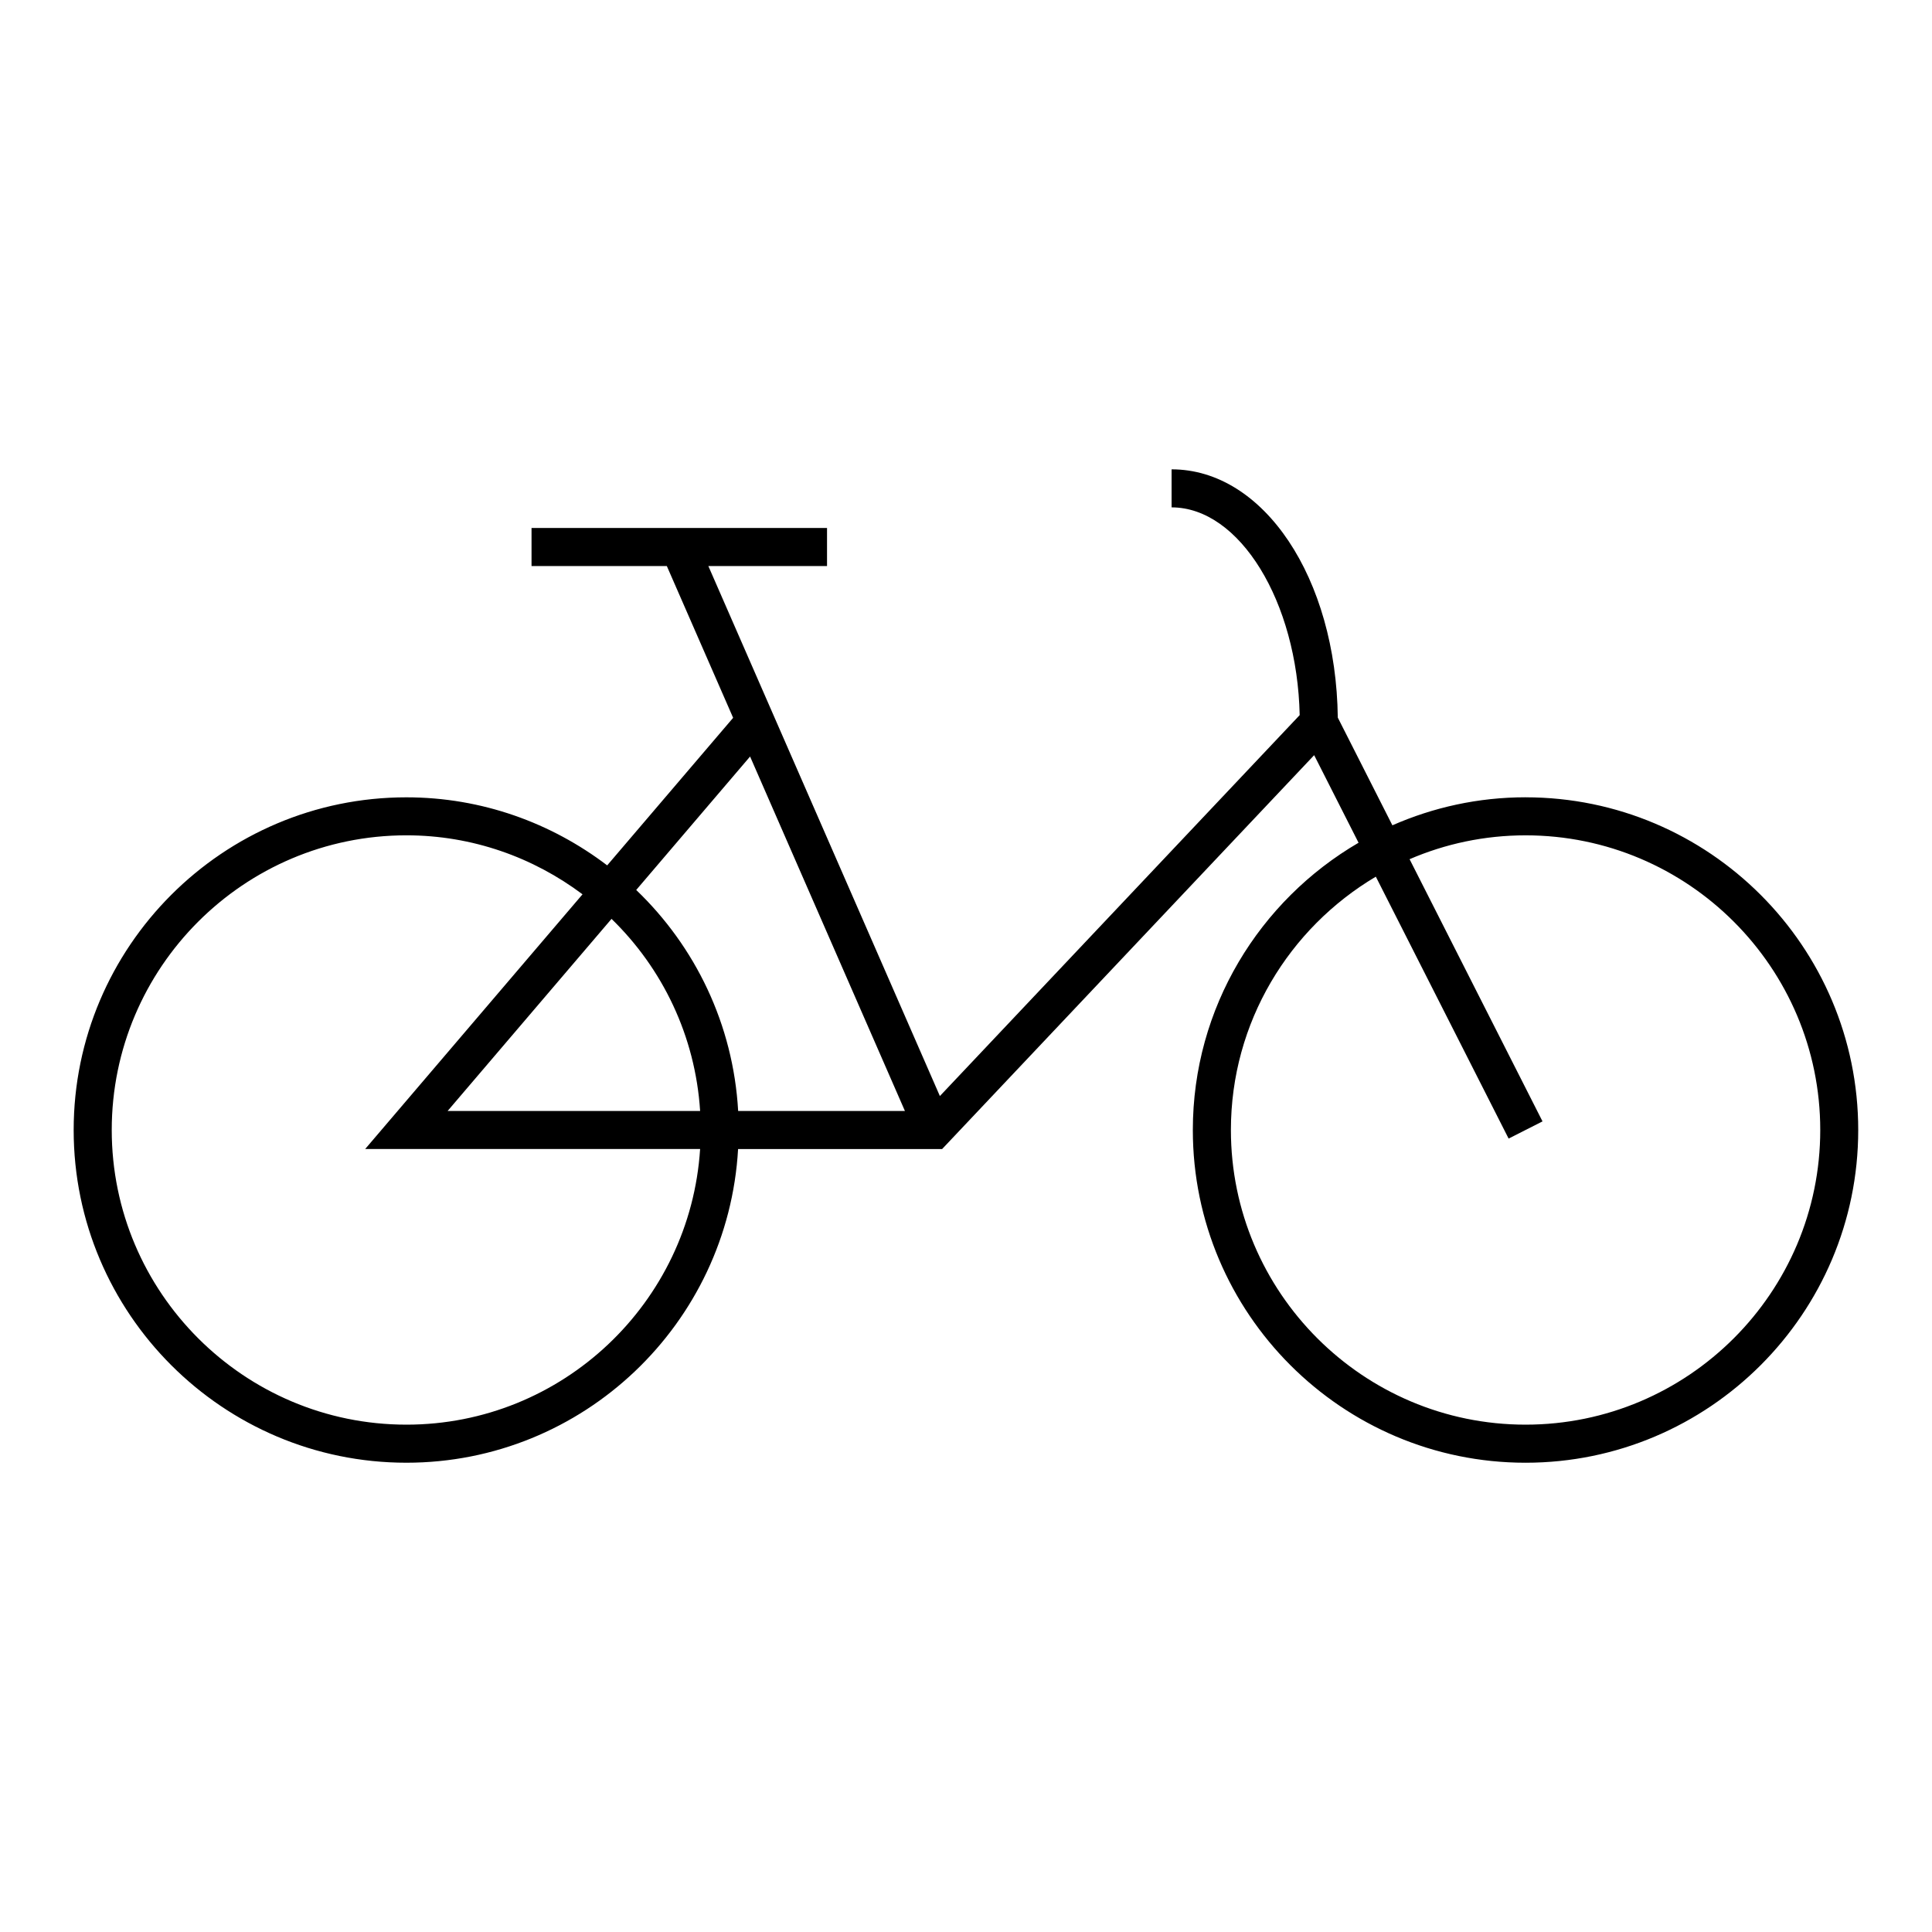
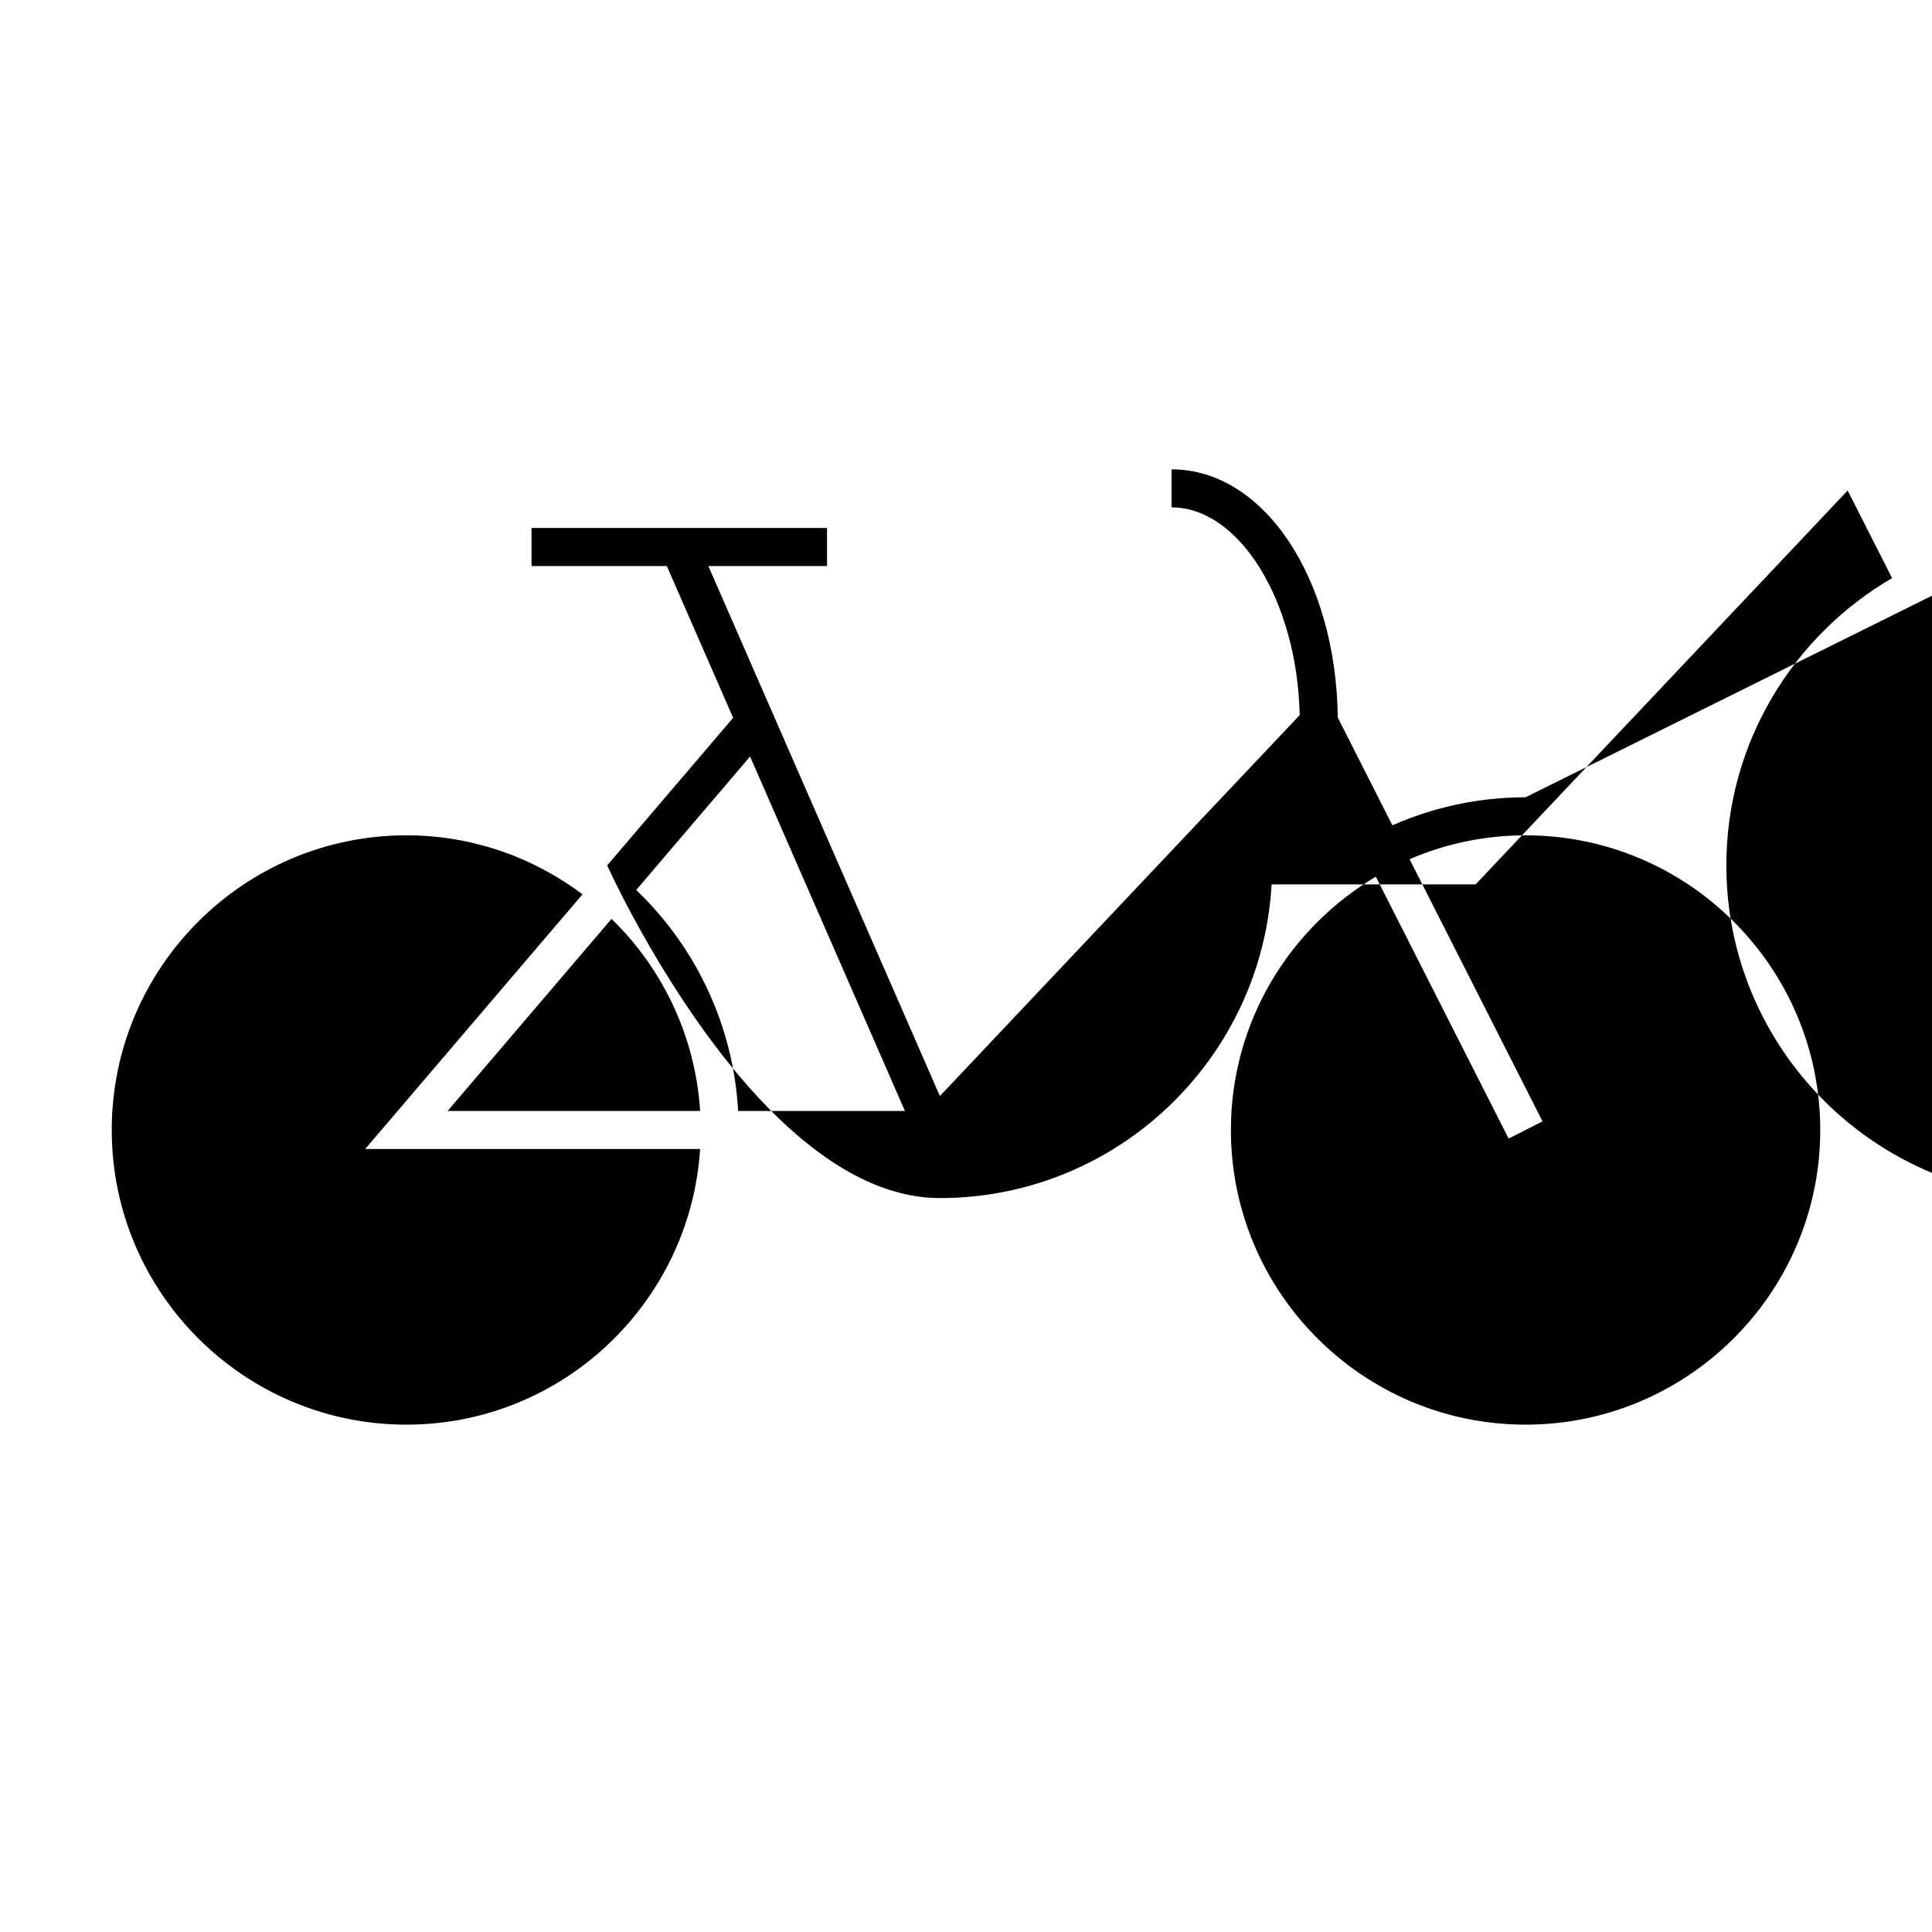
<svg xmlns="http://www.w3.org/2000/svg" fill="#000000" width="800px" height="800px" version="1.1" viewBox="144 144 512 512">
-   <path d="m548.29 355.29c-12.551 0-24.469 2.676-35.293 7.426l-14.469-28.547c-0.441-36.984-19.613-65.789-44.043-65.789v10.078c18.047 0 33.309 25.023 33.945 55.055l-95.352 100.95-61.359-140.46h31.453v-10.078h-78.309v10.078h35.852l17.574 40.223-33.379 39.109c-14.809-11.266-33.215-18.035-53.219-18.035-48.613 0-88.168 39.555-88.168 88.168s39.555 88.168 88.168 88.168c46.914 0 85.281-36.859 87.91-83.129h54.07l98.594-104.38 11.766 23.207c-26.215 15.297-43.918 43.66-43.918 76.137 0 48.613 39.555 88.168 88.168 88.168 48.613 0 88.168-39.555 88.168-88.168 0-48.617-39.547-88.176-88.16-88.176zm-205.51-10.805 41.035 93.934h-44.195c-1.305-22.973-11.391-43.602-27.016-58.566zm-13.242 93.934h-66.914l43.438-50.91c13.477 13.098 22.199 30.996 23.477 50.91zm-77.836 83.129c-43.062 0-78.09-35.031-78.09-78.09 0-43.062 35.031-78.09 78.09-78.09 17.508 0 33.633 5.863 46.672 15.633l-57.594 67.492h88.758c-2.617 40.711-36.473 73.055-77.836 73.055zm296.59 0c-43.062 0-78.09-35.031-78.09-78.09 0-28.562 15.457-53.52 38.406-67.133l35.191 69.41 8.984-4.555-35.23-69.484c9.441-4.062 19.828-6.324 30.742-6.324 43.062 0 78.09 35.031 78.09 78.09 0 43.055-35.035 78.086-78.094 78.086z" />
+   <path d="m548.29 355.29c-12.551 0-24.469 2.676-35.293 7.426l-14.469-28.547c-0.441-36.984-19.613-65.789-44.043-65.789v10.078c18.047 0 33.309 25.023 33.945 55.055l-95.352 100.95-61.359-140.46h31.453v-10.078h-78.309v10.078h35.852l17.574 40.223-33.379 39.109s39.555 88.168 88.168 88.168c46.914 0 85.281-36.859 87.91-83.129h54.07l98.594-104.38 11.766 23.207c-26.215 15.297-43.918 43.66-43.918 76.137 0 48.613 39.555 88.168 88.168 88.168 48.613 0 88.168-39.555 88.168-88.168 0-48.617-39.547-88.176-88.16-88.176zm-205.51-10.805 41.035 93.934h-44.195c-1.305-22.973-11.391-43.602-27.016-58.566zm-13.242 93.934h-66.914l43.438-50.91c13.477 13.098 22.199 30.996 23.477 50.91zm-77.836 83.129c-43.062 0-78.09-35.031-78.09-78.09 0-43.062 35.031-78.09 78.09-78.09 17.508 0 33.633 5.863 46.672 15.633l-57.594 67.492h88.758c-2.617 40.711-36.473 73.055-77.836 73.055zm296.59 0c-43.062 0-78.09-35.031-78.09-78.09 0-28.562 15.457-53.52 38.406-67.133l35.191 69.41 8.984-4.555-35.23-69.484c9.441-4.062 19.828-6.324 30.742-6.324 43.062 0 78.09 35.031 78.09 78.09 0 43.055-35.035 78.086-78.094 78.086z" />
</svg>